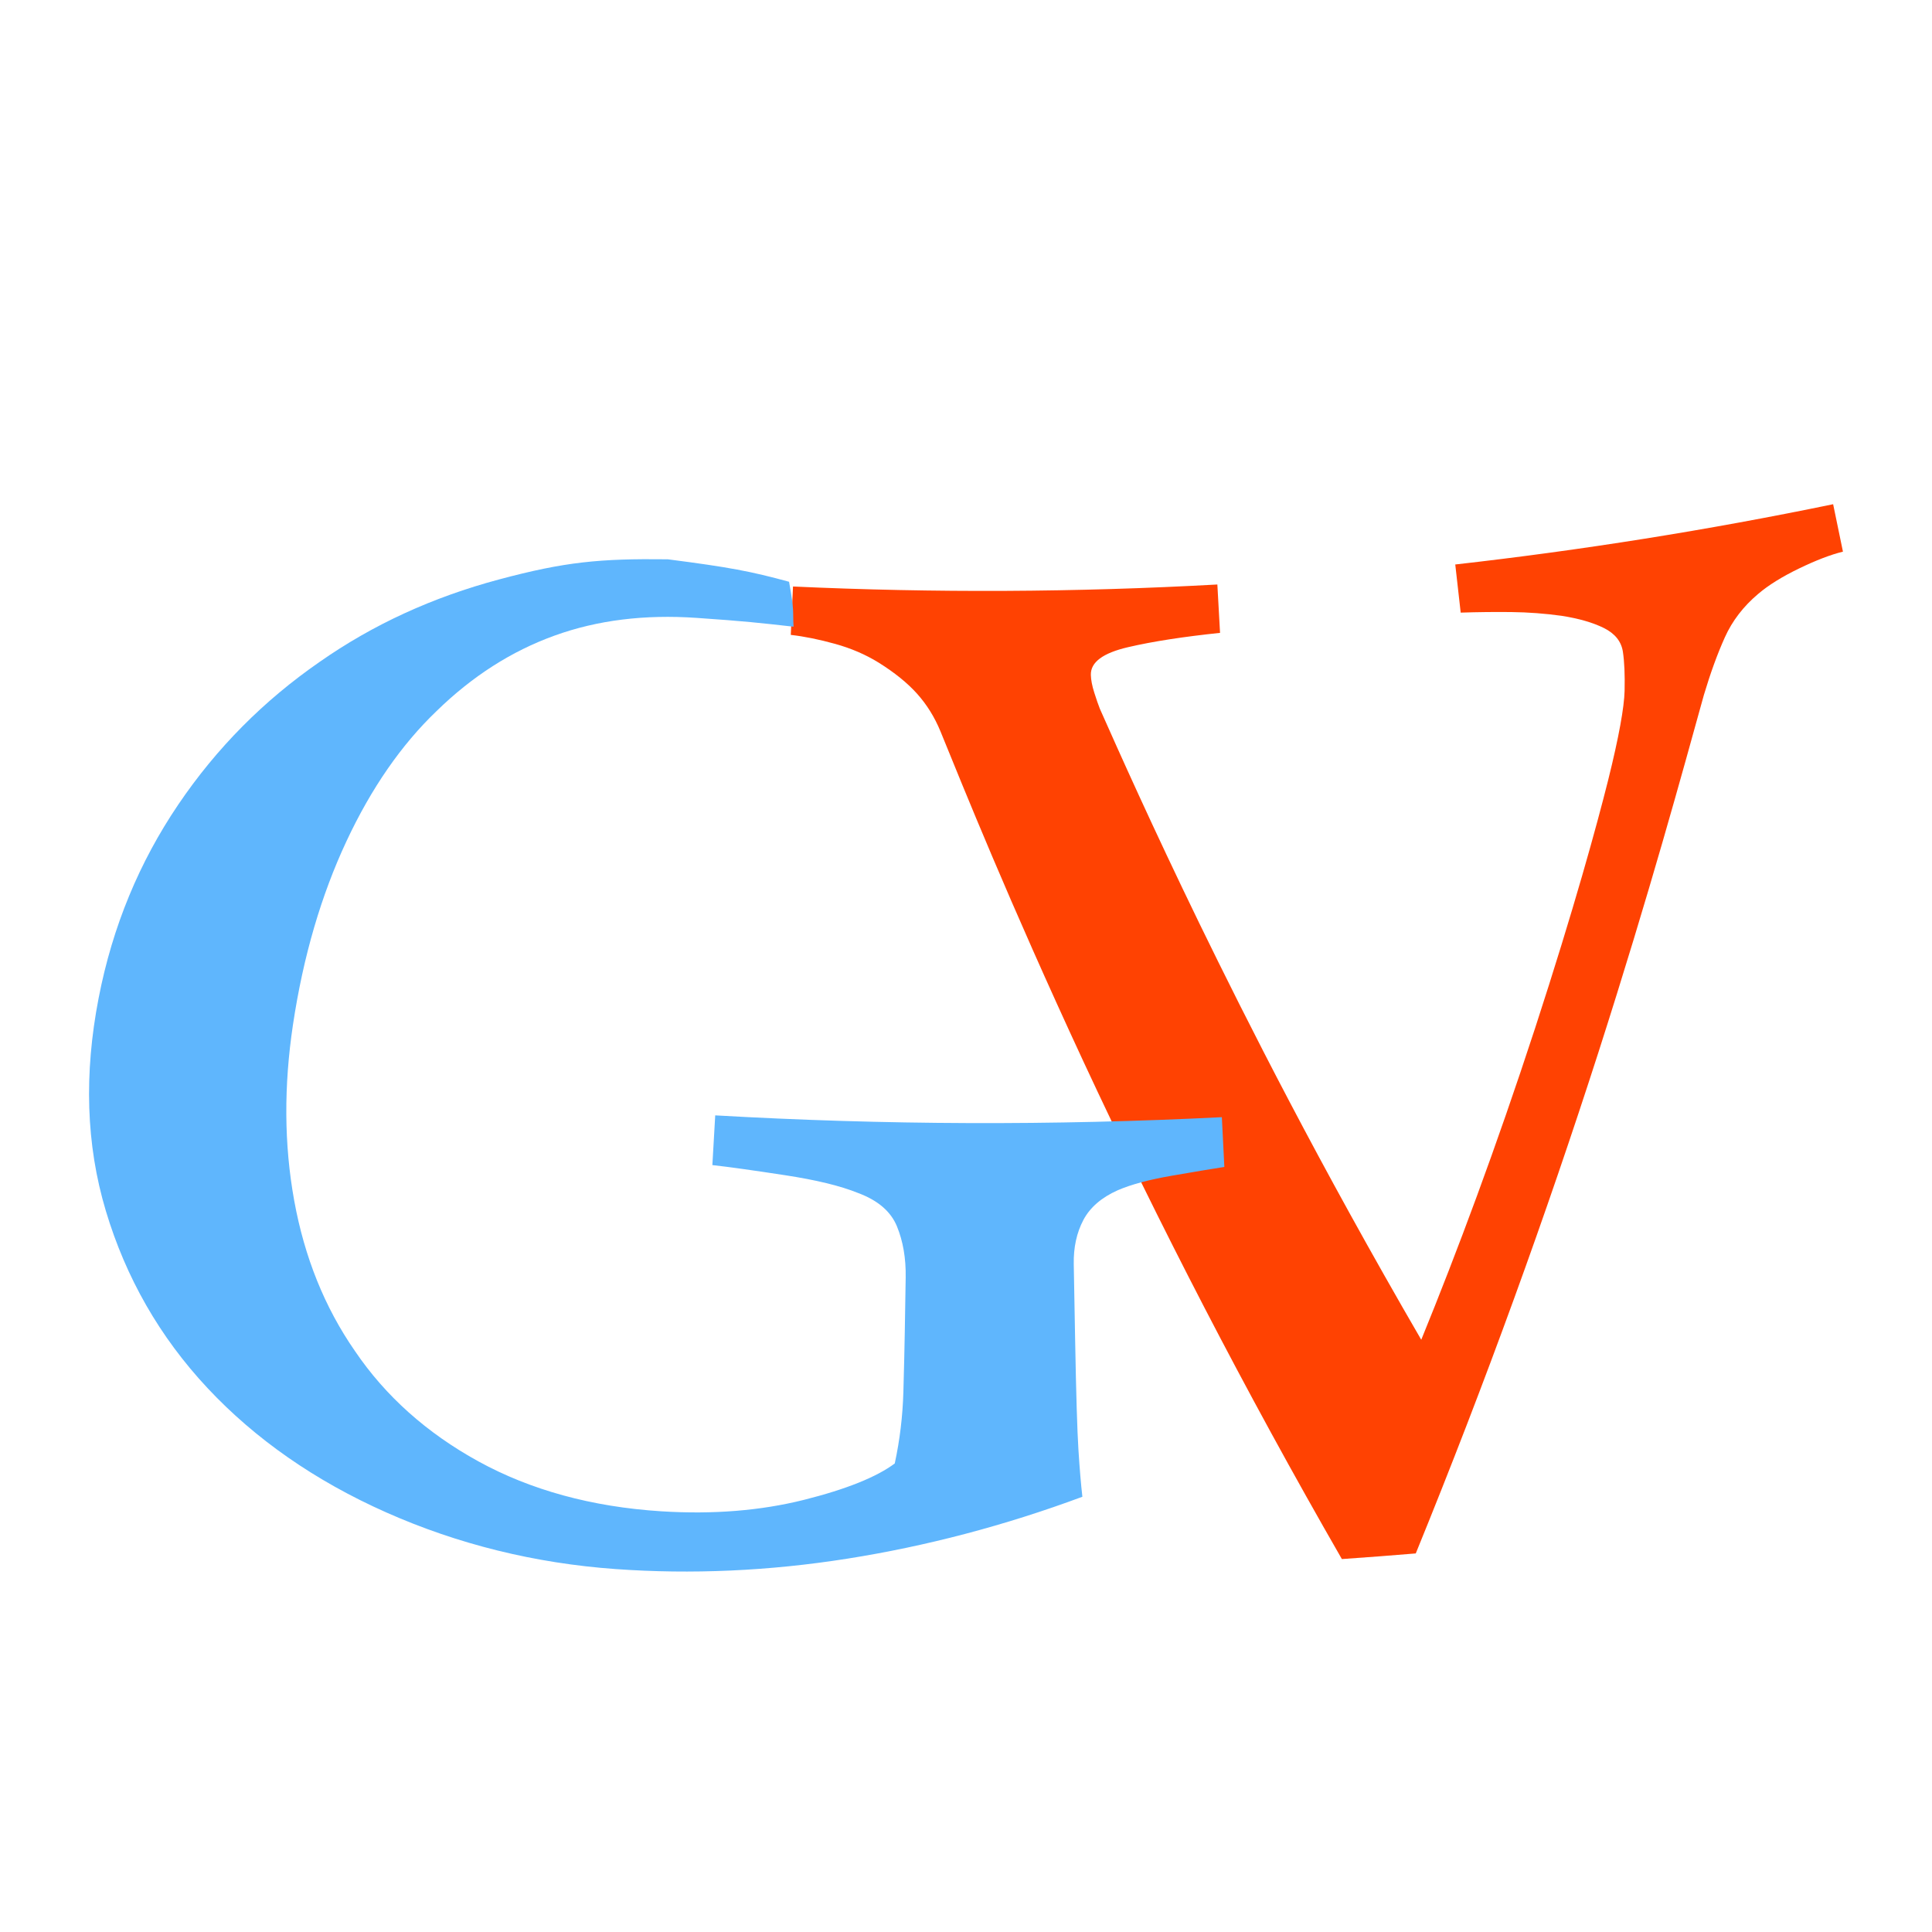
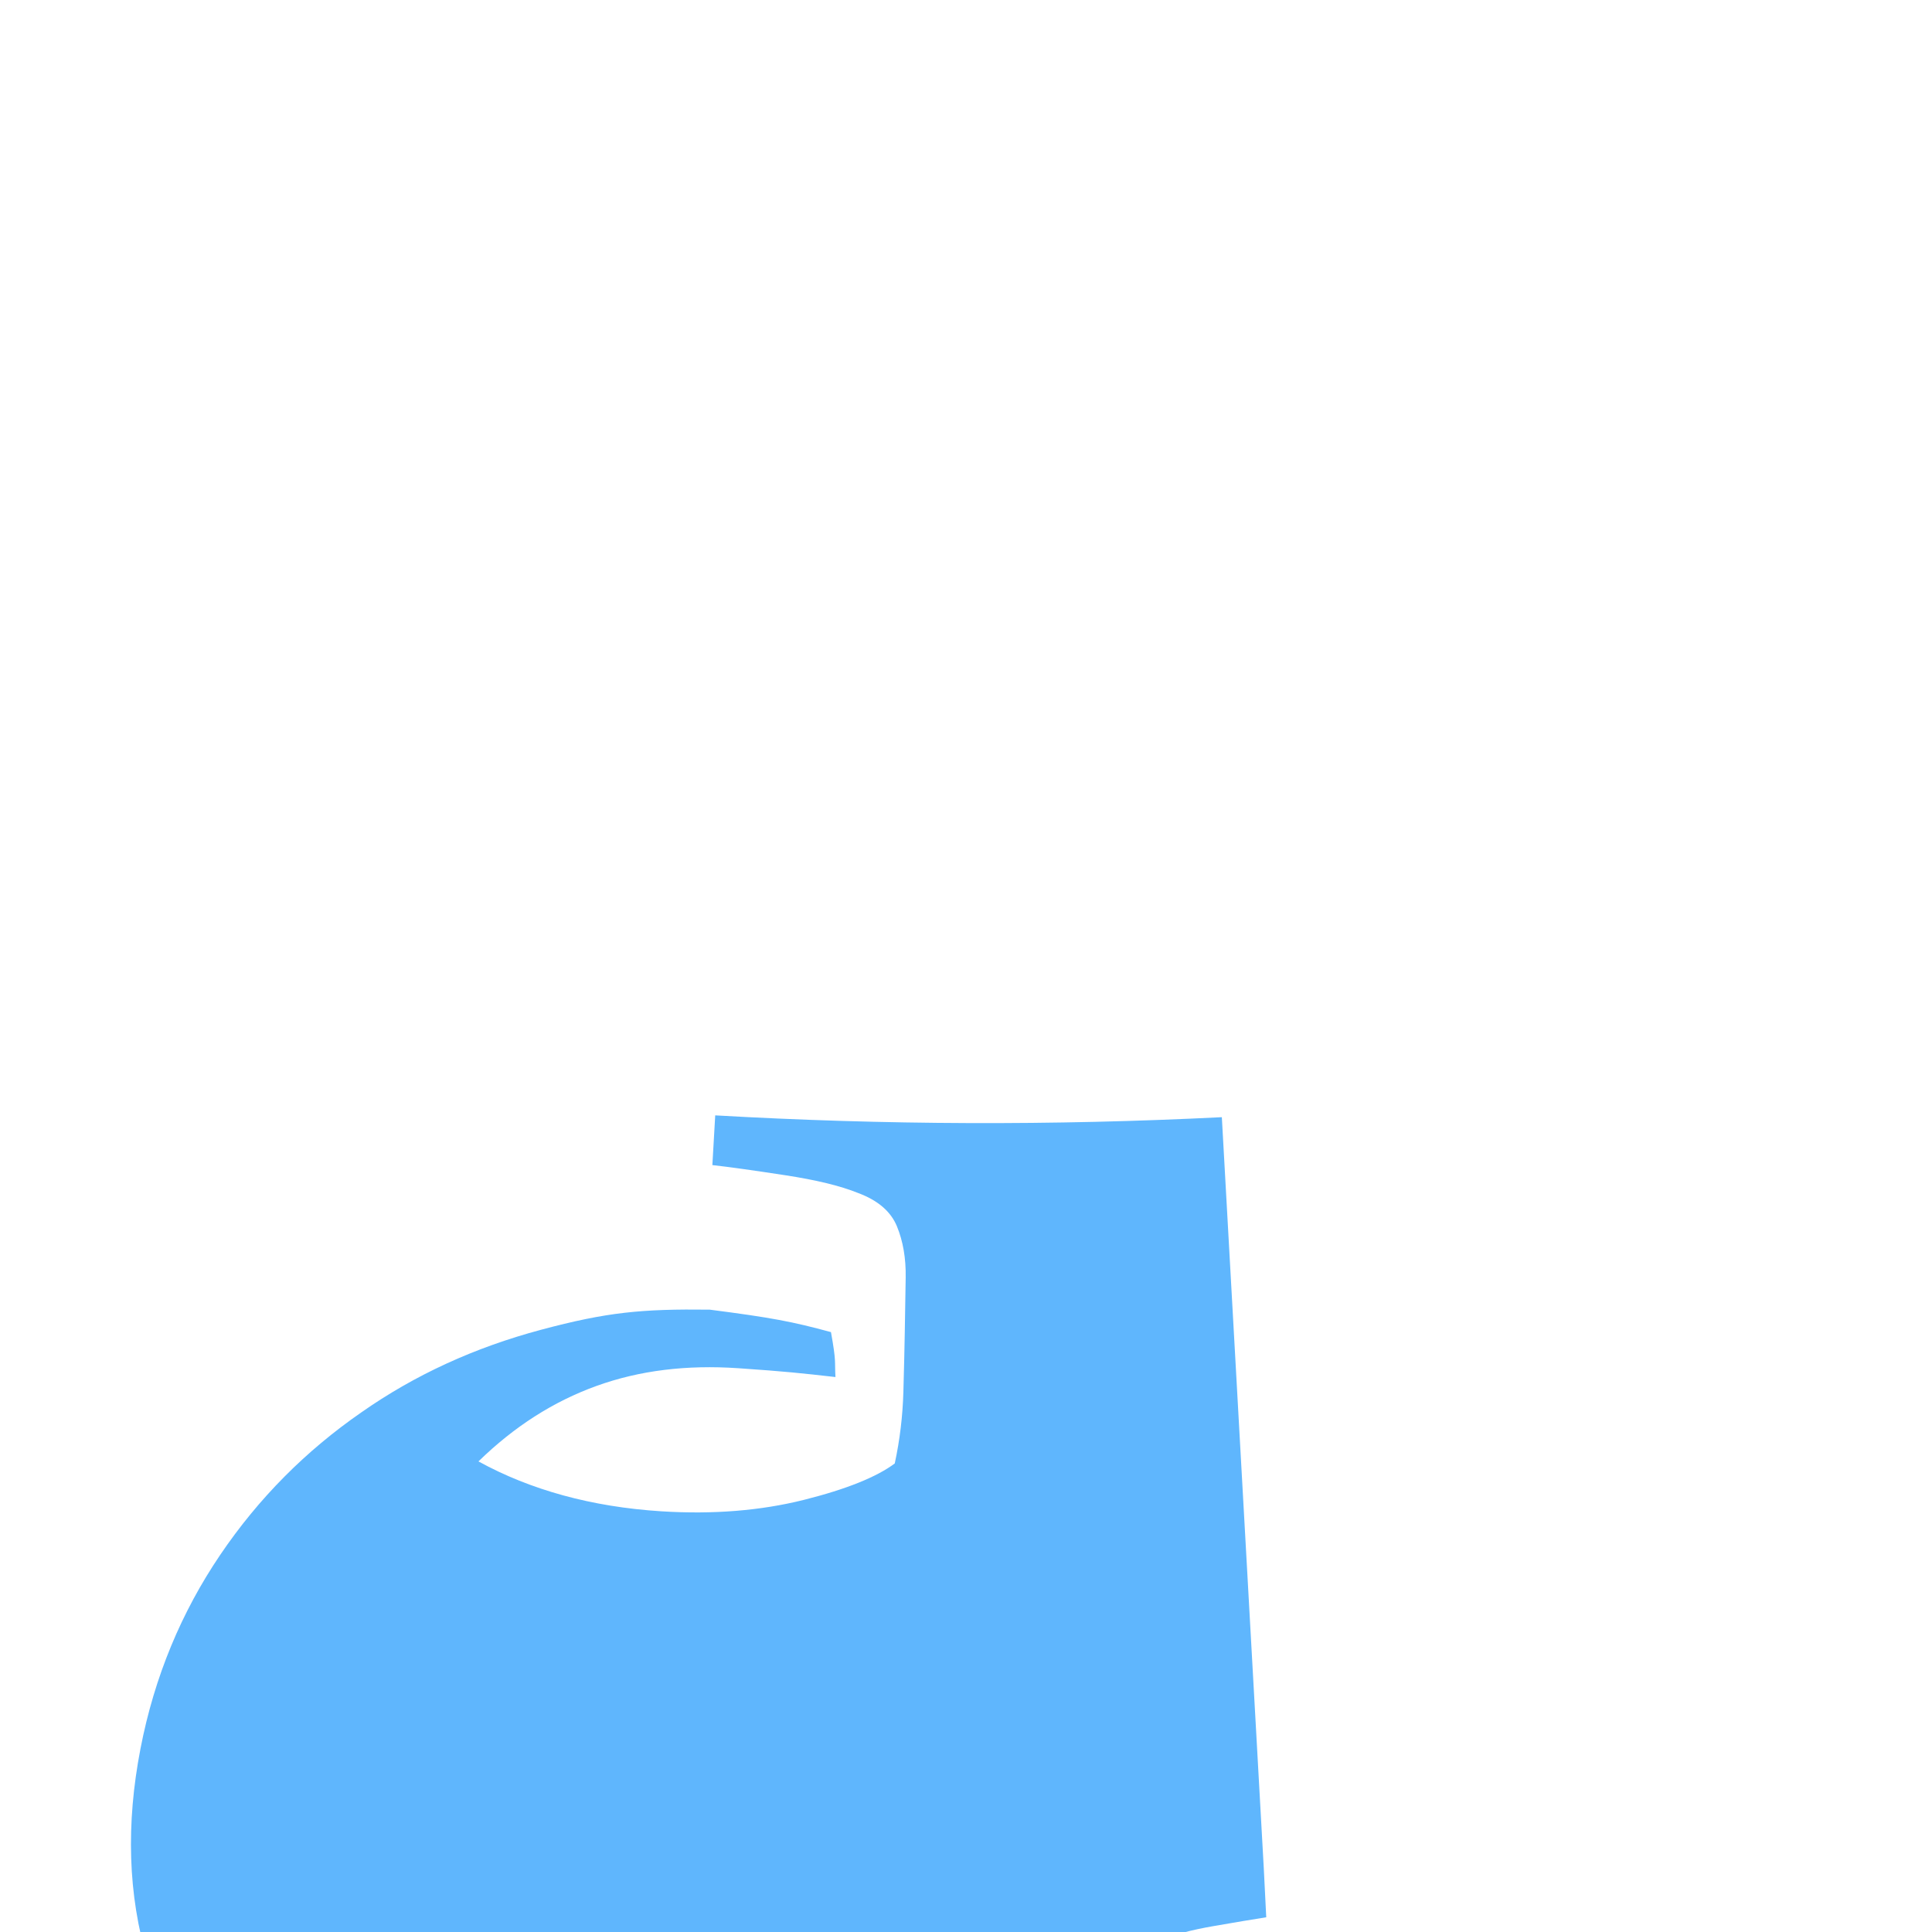
<svg xmlns="http://www.w3.org/2000/svg" xmlns:ns1="http://sodipodi.sourceforge.net/DTD/sodipodi-0.dtd" xmlns:ns2="http://www.inkscape.org/namespaces/inkscape" width="430" height="430" version="1.1" id="svg3" ns1:docname="gvfavicon.svg" ns2:version="1.3.2 (091e20e, 2023-11-25, custom)">
  <ns1:namedview id="namedview3" pagecolor="#ffffff" bordercolor="#000000" borderopacity="0.25" ns2:showpageshadow="2" ns2:pageopacity="0.0" ns2:pagecheckerboard="0" ns2:deskcolor="#d1d1d1" showgrid="false" ns2:zoom="1.5146838" ns2:cx="-51.495897" ns2:cy="170.66269" ns2:window-width="2560" ns2:window-height="1387" ns2:window-x="-8" ns2:window-y="-8" ns2:window-maximized="1" ns2:current-layer="svg3" />
  <defs id="defs2">
    <filter filterUnits="userSpaceOnUse" id="Filter_0" x="-226" y="-333" width="720" height="758">
      <feOffset in="SourceAlpha" dx="0" dy="16" id="feOffset1" />
      <feGaussianBlur result="blurOut" stdDeviation="4.243" id="feGaussianBlur1" />
      <feFlood flood-color="rgb(0, 0, 0)" result="floodOut" id="feFlood1" />
      <feComposite operator="atop" in="floodOut" in2="blurOut" id="feComposite1" />
      <feComponentTransfer id="feComponentTransfer1">
        <feFuncA type="linear" slope="0.81" id="feFuncA1" />
      </feComponentTransfer>
      <feMerge id="feMerge2">
        <feMergeNode id="feMergeNode1" />
        <feMergeNode in="SourceGraphic" id="feMergeNode2" />
      </feMerge>
    </filter>
  </defs>
  <g filter="url(#Filter_0)" id="g3" ns2:label="g3">
    <g id="g4" transform="translate(12.52,87.382)">
-       <path fill-rule="evenodd" fill="#ff4202" d="m 395.478,8.84 c -27.866,5.761 -55.93,10.232 -84.103,13.413 0.403,3.571 0.806,7.143 1.209,10.714 3.813,-0.125 7.586,-0.166 11.322,-0.124 3.734,0.045 7.452,0.324 11.158,0.837 3.827,0.602 6.968,1.504 9.42,2.73 2.45,1.228 3.858,2.985 4.203,5.287 0.331,2.204 0.458,5.102 0.376,8.696 -0.087,3.596 -1.258,10.225 -3.665,19.879 -2.502,9.97 -7.53,28.396 -16.244,55.149 -8.737,26.749 -17.382,49.865 -25.348,69.383 -22.985,-39.581 -38.69,-70.724 -49.387,-92.673 -10.662,-21.965 -17.786,-37.949 -22.143,-47.756 -0.355,-0.903 -0.774,-2.107 -1.25,-3.614 -0.479,-1.507 -0.73,-2.816 -0.757,-3.93 -0.068,-2.835 2.691,-4.866 8.253,-6.166 5.564,-1.3 12.394,-2.337 20.5,-3.192 -0.199,-3.589 -0.398,-7.177 -0.597,-10.765 -31.456,1.745 -62.979,1.893 -94.446,0.446 -0.165,3.59 -0.331,7.18 -0.496,10.77 3.028,0.344 6.311,1.012 9.866,1.998 3.554,0.987 6.779,2.373 9.681,4.167 3.548,2.215 6.406,4.522 8.568,6.934 2.159,2.415 3.891,5.195 5.189,8.345 5.228,12.799 15.097,37.461 31.813,73.473 16.753,36.001 35.808,73.003 57.538,110.774 5.484,-0.379 10.966,-0.797 16.446,-1.255 15.669,-38.39 29.099,-75.603 40.64,-111.486 11.514,-35.887 18.732,-62.475 23.489,-79.584 1.453,-4.862 3.003,-9.133 4.661,-12.814 1.655,-3.681 4.126,-6.894 7.406,-9.661 2.312,-1.97 5.35,-3.853 9.113,-5.671 3.76,-1.818 7.009,-3.071 9.767,-3.745 -0.727,-3.52 -1.455,-7.039 -2.182,-10.559 z" id="path3" ns2:label="path3" />
-       <path fill-rule="evenodd" fill="#5fb6fd" d="m 259.422,145.267 c -37.563,1.884 -75.203,1.749 -112.756,-0.404 -0.212,3.689 -0.423,7.378 -0.635,11.067 3.893,0.427 9.267,1.197 16.143,2.246 6.874,1.048 12.317,2.352 16.326,3.979 4.376,1.634 7.249,4.093 8.611,7.408 1.358,3.316 2.015,7.097 1.946,11.349 -0.065,3.947 -0.129,7.895 -0.194,11.843 -0.061,3.746 -0.168,8.3 -0.319,13.663 -0.154,5.365 -0.785,10.671 -1.918,15.914 -3.949,2.965 -10.684,5.72 -20.259,8.116 -9.577,2.394 -20.186,3.265 -31.723,2.533 -15.472,-0.982 -29.109,-4.75 -40.671,-11.102 C 82.407,215.525 73.238,207.287 66.498,197.341 59.723,187.59 55.24,176.392 52.961,163.834 50.679,151.274 50.655,138.227 52.683,124.7 54.982,109.372 59.011,95.792 64.567,83.9 70.126,72.008 76.832,62.36 84.645,54.877 c 7.965,-7.769 16.69,-13.341 26.263,-16.797 9.576,-3.455 20.051,-4.735 31.621,-3.941 10.596,0.725 14.075,1.115 21.571,1.961 -0.21,-3.639 0.229,-3.191 -1,-10 -8.552,-2.333 -13.317,-3.24 -27,-5 -15.079,-0.178 -22.807,0.537 -37.548,4.483 -14.739,3.943 -28.024,10.005 -39.986,18.388 -12.318,8.533 -22.828,19.04 -31.417,31.731 -8.585,12.686 -14.619,27.01 -17.732,43.125 -3.229,16.708 -2.826,32.488 1.624,47.311 4.442,14.815 11.956,28.027 22.643,39.437 10.565,11.287 23.864,20.6 39.783,27.669 15.915,7.067 33.047,11.311 51.056,12.6 16.813,1.203 34.099,0.443 51.618,-2.329 17.52,-2.771 35.002,-7.362 52.241,-13.766 -0.315,-2.728 -0.606,-6.216 -0.878,-10.464 -0.272,-4.247 -0.517,-12.444 -0.738,-24.591 -0.101,-5.567 -0.202,-11.134 -0.303,-16.701 -0.068,-3.744 0.648,-7.021 2.136,-9.838 1.485,-2.814 4.05,-5.02 7.686,-6.64 3.031,-1.299 7.011,-2.357 11.937,-3.209 4.927,-0.85 8.841,-1.518 11.756,-1.968 -0.186,-3.69 -0.371,-7.381 -0.556,-11.071 z" id="path2" />
+       <path fill-rule="evenodd" fill="#5fb6fd" d="m 259.422,145.267 c -37.563,1.884 -75.203,1.749 -112.756,-0.404 -0.212,3.689 -0.423,7.378 -0.635,11.067 3.893,0.427 9.267,1.197 16.143,2.246 6.874,1.048 12.317,2.352 16.326,3.979 4.376,1.634 7.249,4.093 8.611,7.408 1.358,3.316 2.015,7.097 1.946,11.349 -0.065,3.947 -0.129,7.895 -0.194,11.843 -0.061,3.746 -0.168,8.3 -0.319,13.663 -0.154,5.365 -0.785,10.671 -1.918,15.914 -3.949,2.965 -10.684,5.72 -20.259,8.116 -9.577,2.394 -20.186,3.265 -31.723,2.533 -15.472,-0.982 -29.109,-4.75 -40.671,-11.102 c 7.965,-7.769 16.69,-13.341 26.263,-16.797 9.576,-3.455 20.051,-4.735 31.621,-3.941 10.596,0.725 14.075,1.115 21.571,1.961 -0.21,-3.639 0.229,-3.191 -1,-10 -8.552,-2.333 -13.317,-3.24 -27,-5 -15.079,-0.178 -22.807,0.537 -37.548,4.483 -14.739,3.943 -28.024,10.005 -39.986,18.388 -12.318,8.533 -22.828,19.04 -31.417,31.731 -8.585,12.686 -14.619,27.01 -17.732,43.125 -3.229,16.708 -2.826,32.488 1.624,47.311 4.442,14.815 11.956,28.027 22.643,39.437 10.565,11.287 23.864,20.6 39.783,27.669 15.915,7.067 33.047,11.311 51.056,12.6 16.813,1.203 34.099,0.443 51.618,-2.329 17.52,-2.771 35.002,-7.362 52.241,-13.766 -0.315,-2.728 -0.606,-6.216 -0.878,-10.464 -0.272,-4.247 -0.517,-12.444 -0.738,-24.591 -0.101,-5.567 -0.202,-11.134 -0.303,-16.701 -0.068,-3.744 0.648,-7.021 2.136,-9.838 1.485,-2.814 4.05,-5.02 7.686,-6.64 3.031,-1.299 7.011,-2.357 11.937,-3.209 4.927,-0.85 8.841,-1.518 11.756,-1.968 -0.186,-3.69 -0.371,-7.381 -0.556,-11.071 z" id="path2" />
    </g>
  </g>
</svg>